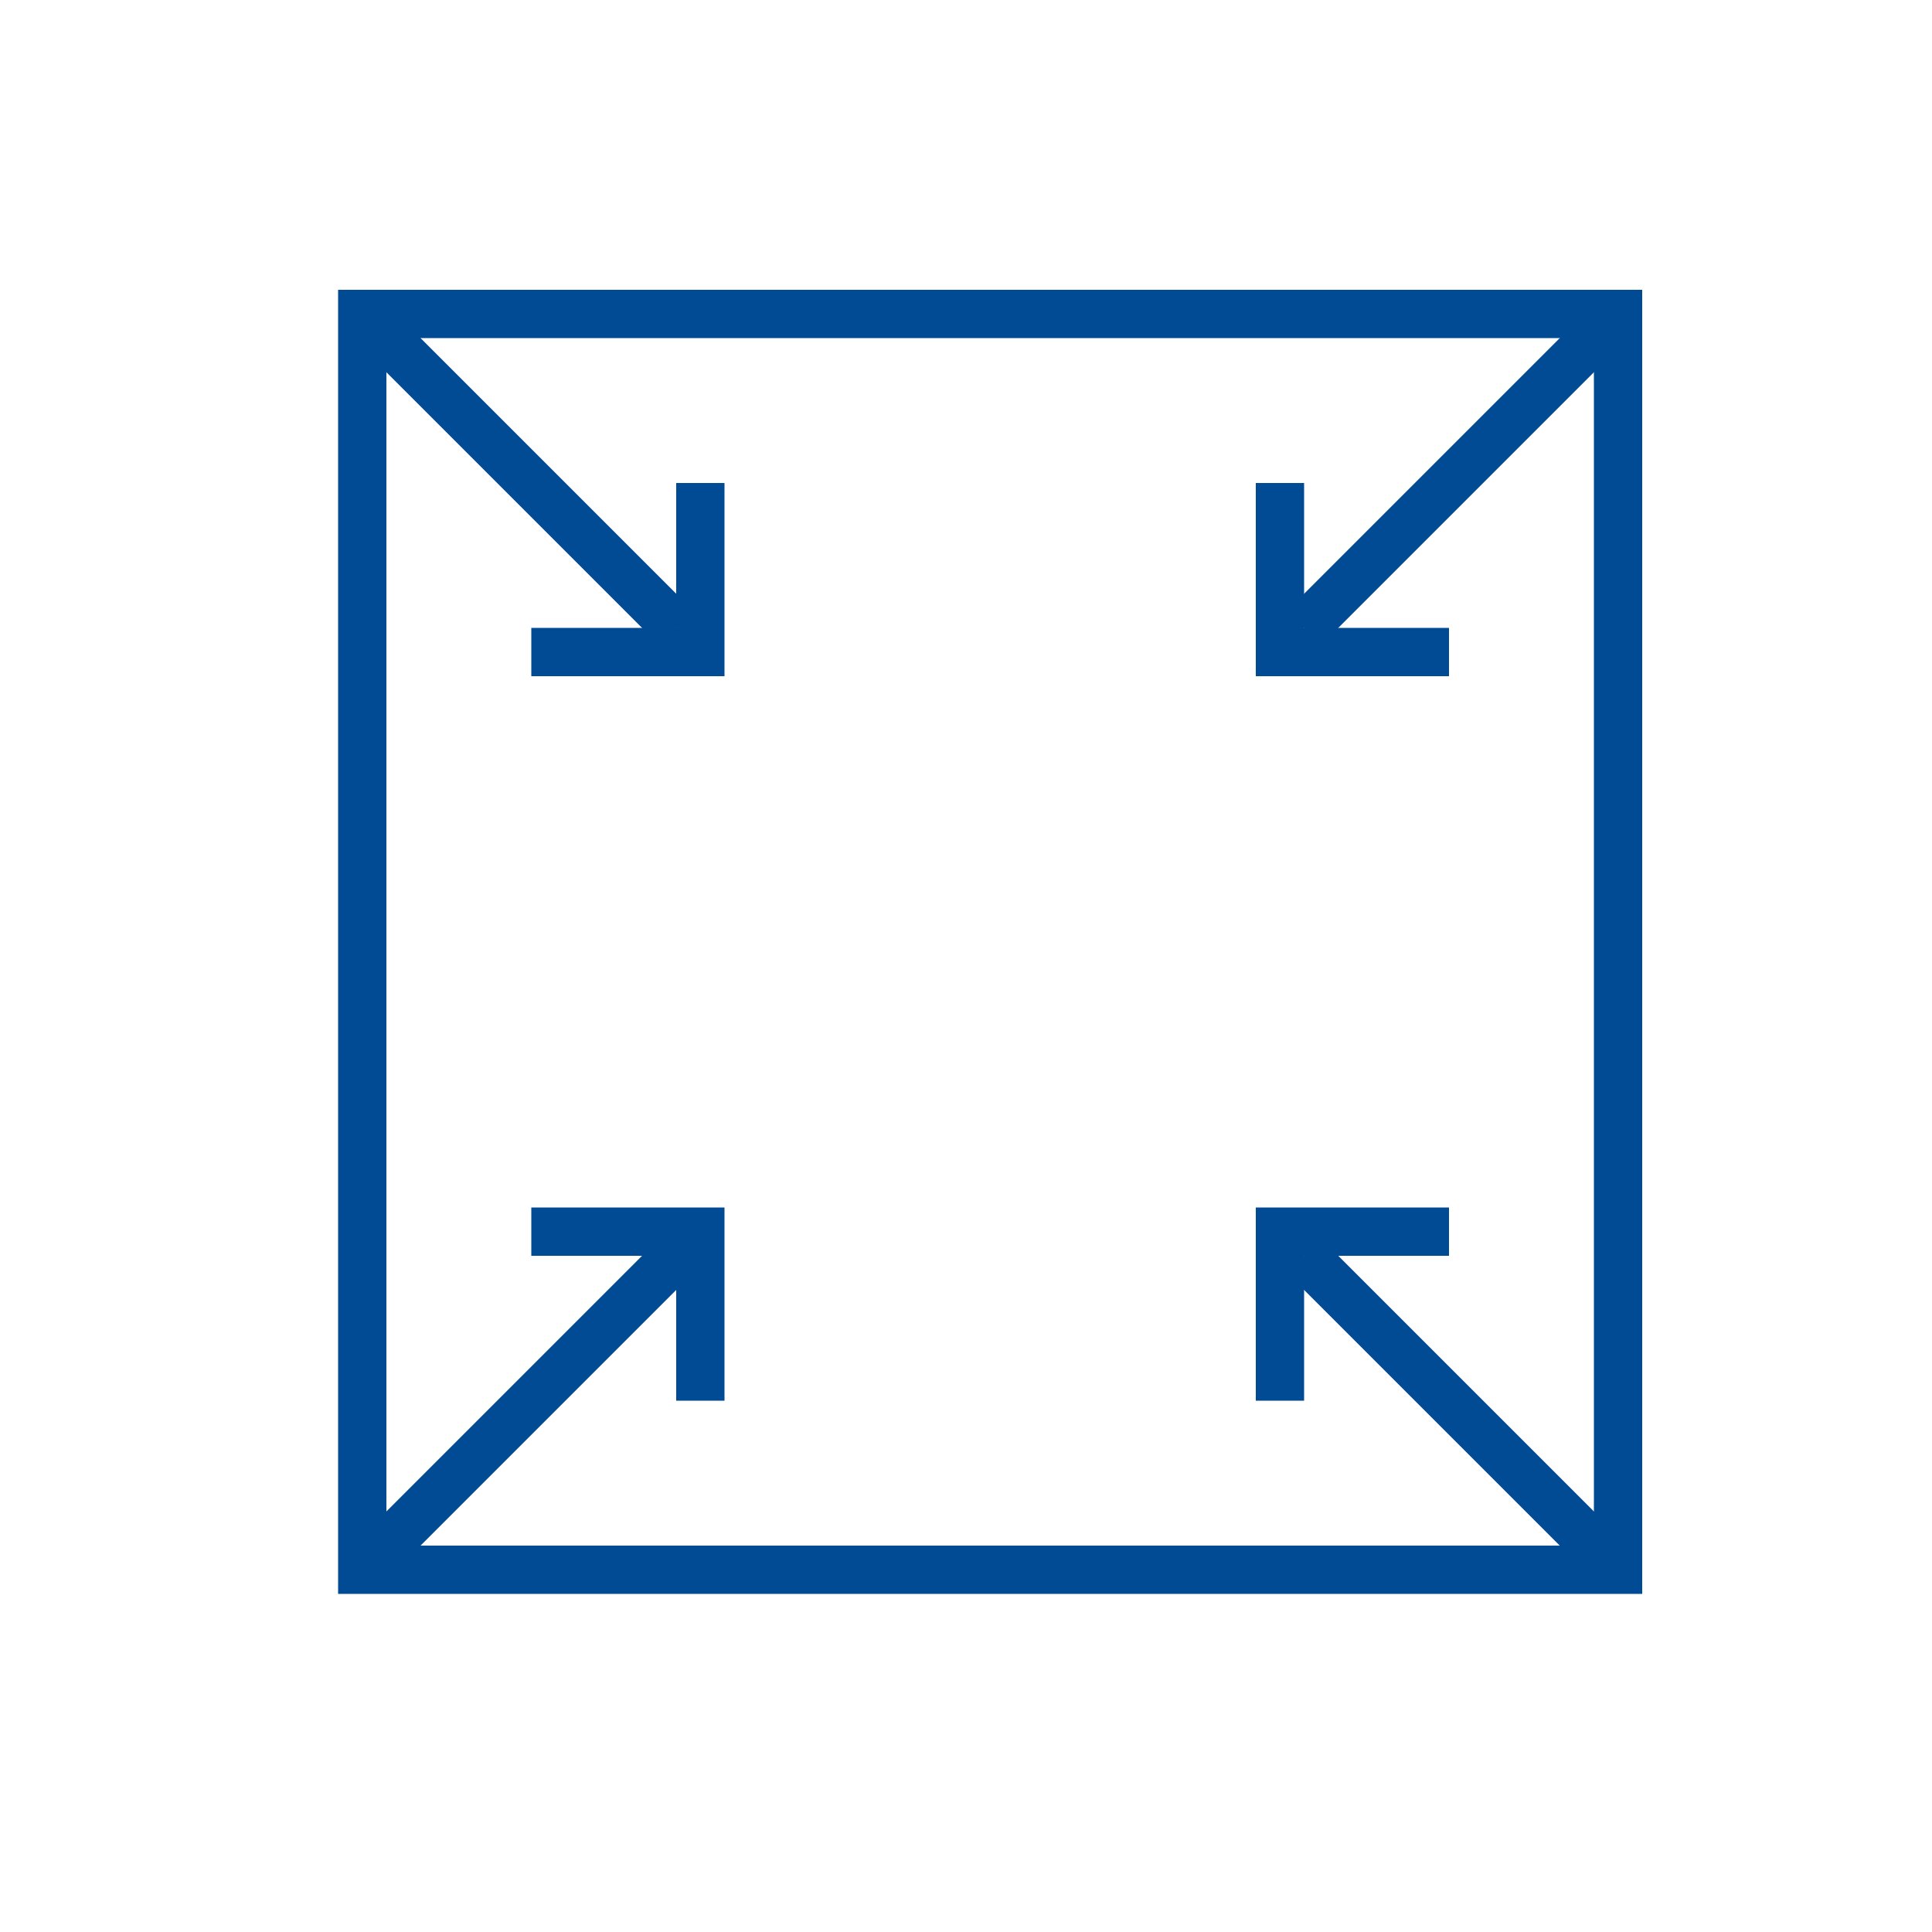
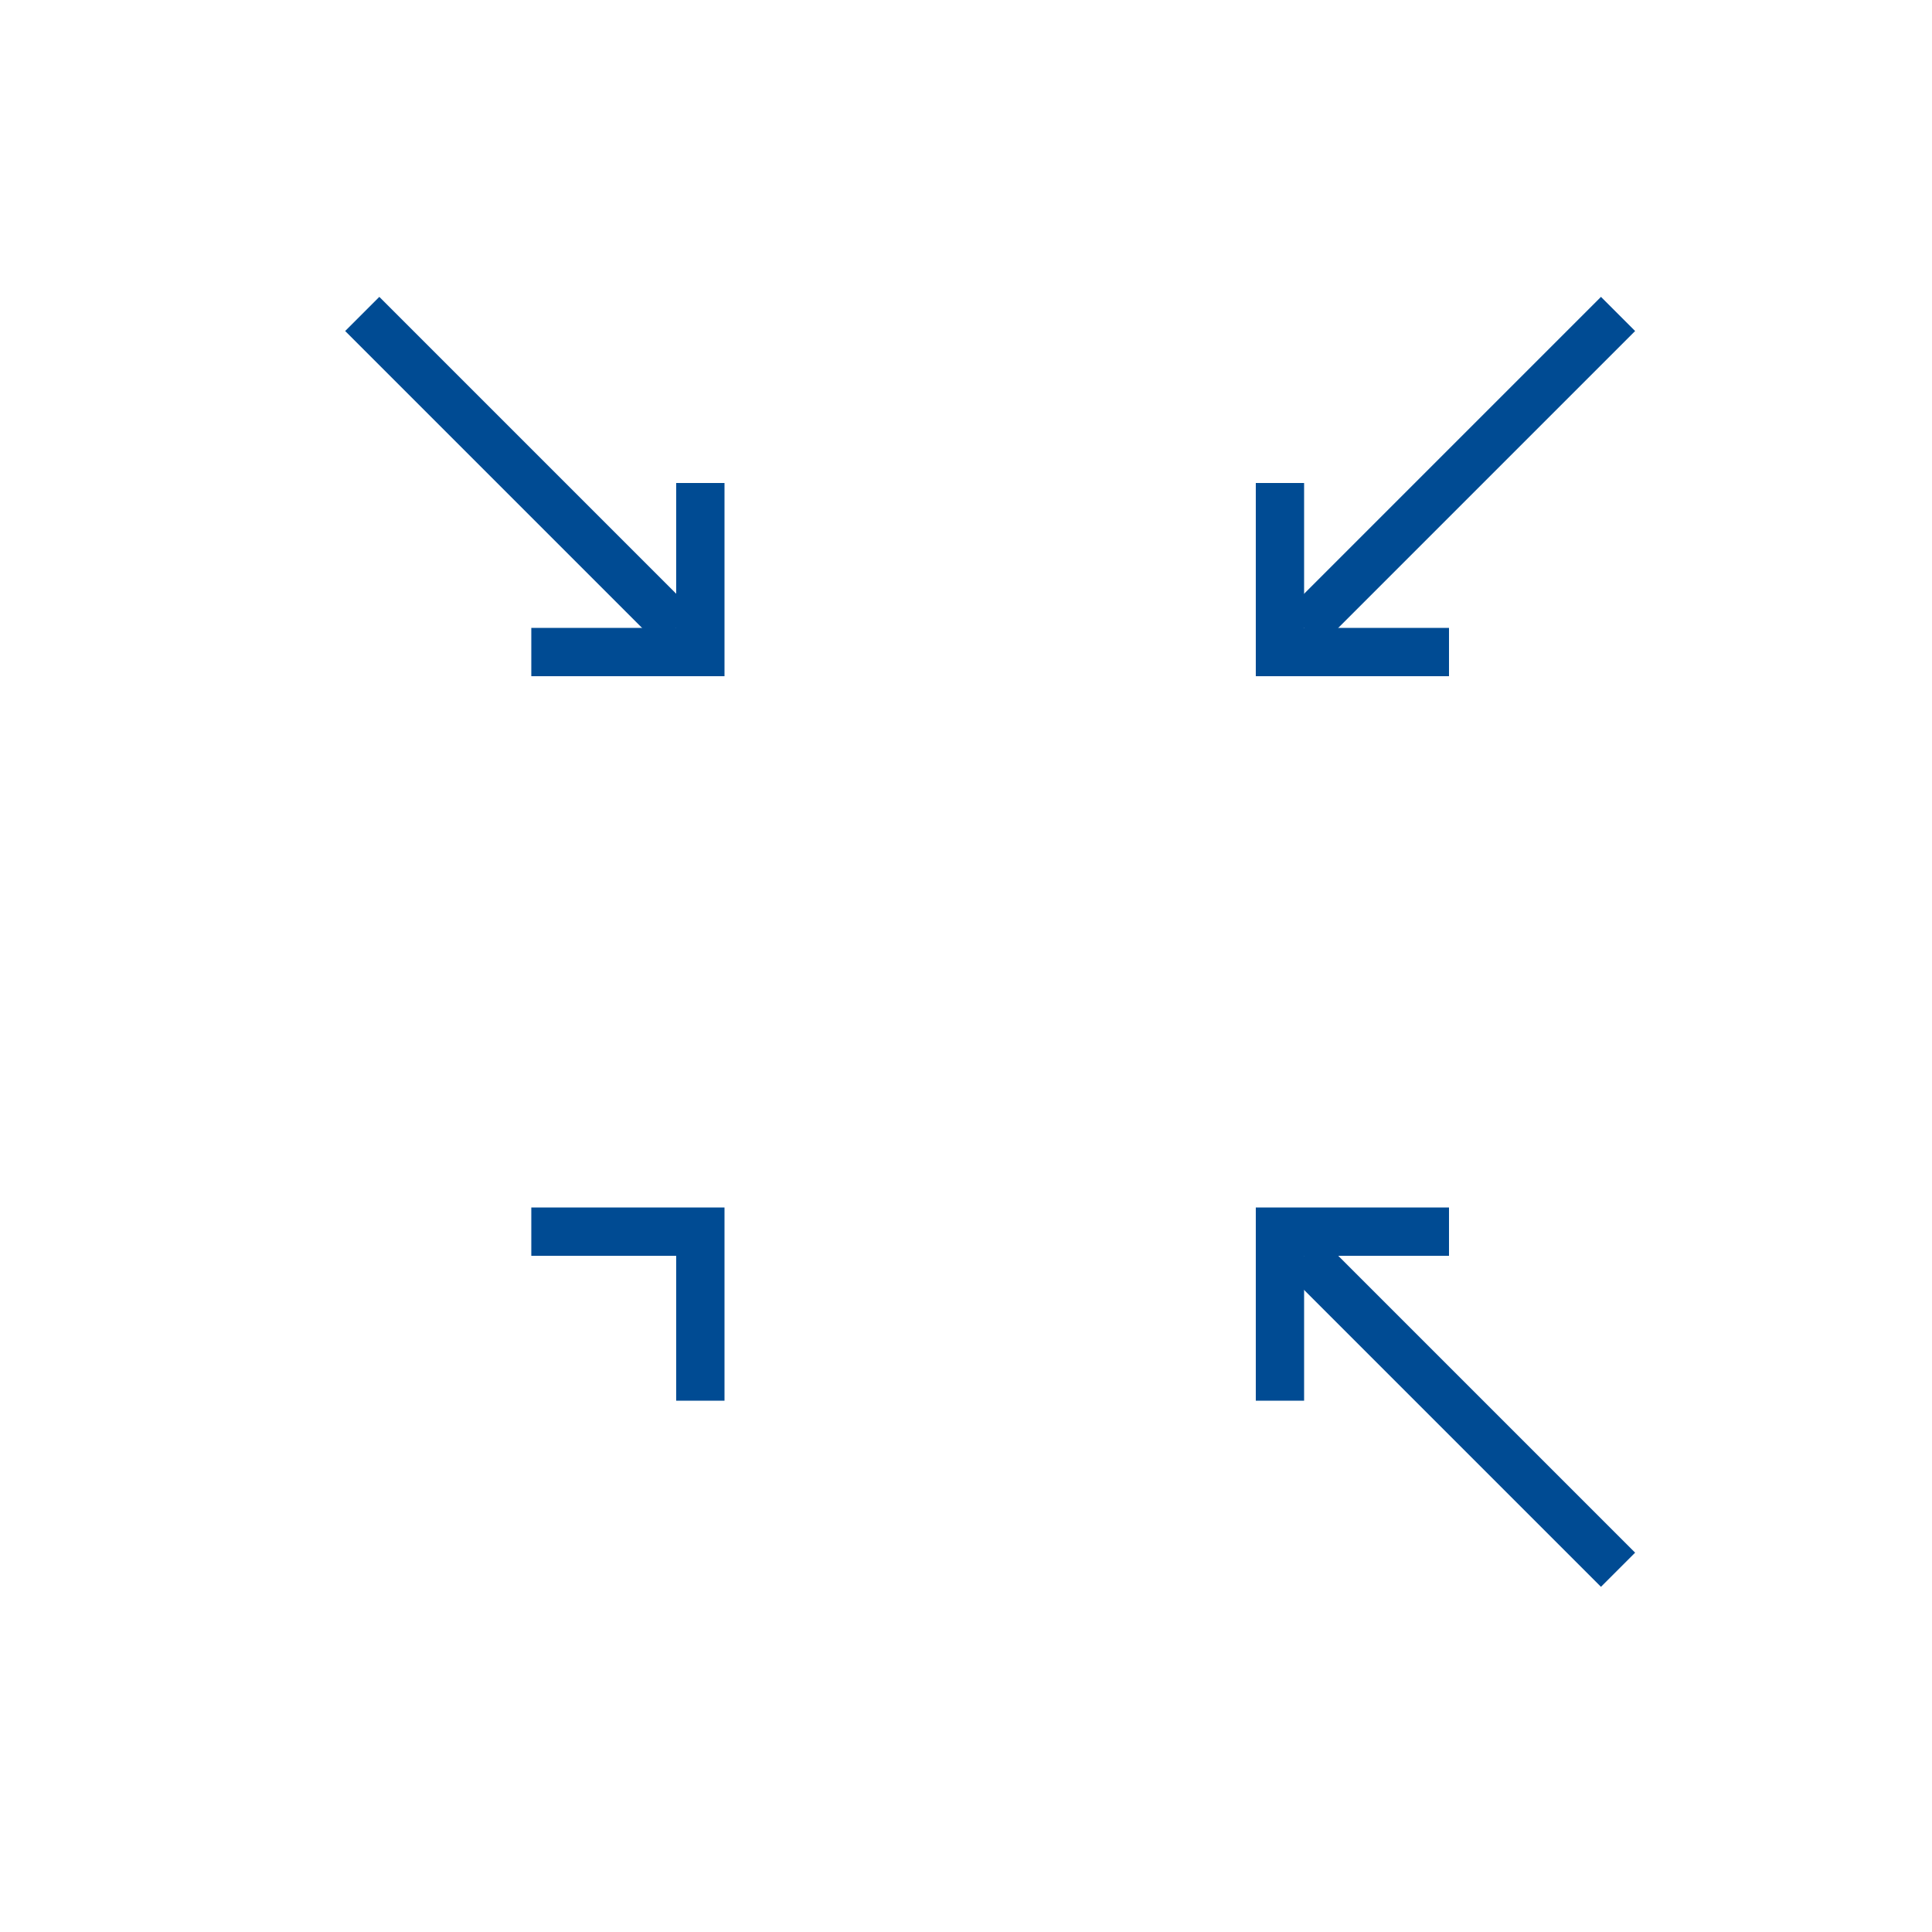
<svg xmlns="http://www.w3.org/2000/svg" version="1.1" id="Layer_1" x="0px" y="0px" viewBox="0 0 80 80" style="enable-background:new 0 0 80 80;" xml:space="preserve">
  <style type="text/css">
	.st0{fill:#004B93;}
	.st1{fill:none;stroke:#004B93;stroke-width:2;stroke-miterlimit:10;}
</style>
  <g id="Space_saving_Dimensions">
    <g>
-       <path class="st0" d="M66,14v50H16V14H66 M68,12H14v54h54V12L68,12z" />
-     </g>
+       </g>
    <g>
      <line class="st1" x1="15" y1="13" x2="28" y2="26" />
    </g>
    <polyline class="st1" points="29,20 29,27 22,27  " />
    <g>
      <line class="st1" x1="67" y1="65" x2="54" y2="52" />
    </g>
    <polyline class="st1" points="53,58 53,51 60,51  " />
    <g>
-       <line class="st1" x1="15" y1="65" x2="28" y2="52" />
-     </g>
+       </g>
    <polyline class="st1" points="22,51 29,51 29,58  " />
    <g>
      <line class="st1" x1="67" y1="13" x2="54" y2="26" />
    </g>
    <polyline class="st1" points="60,27 53,27 53,20  " />
  </g>
</svg>